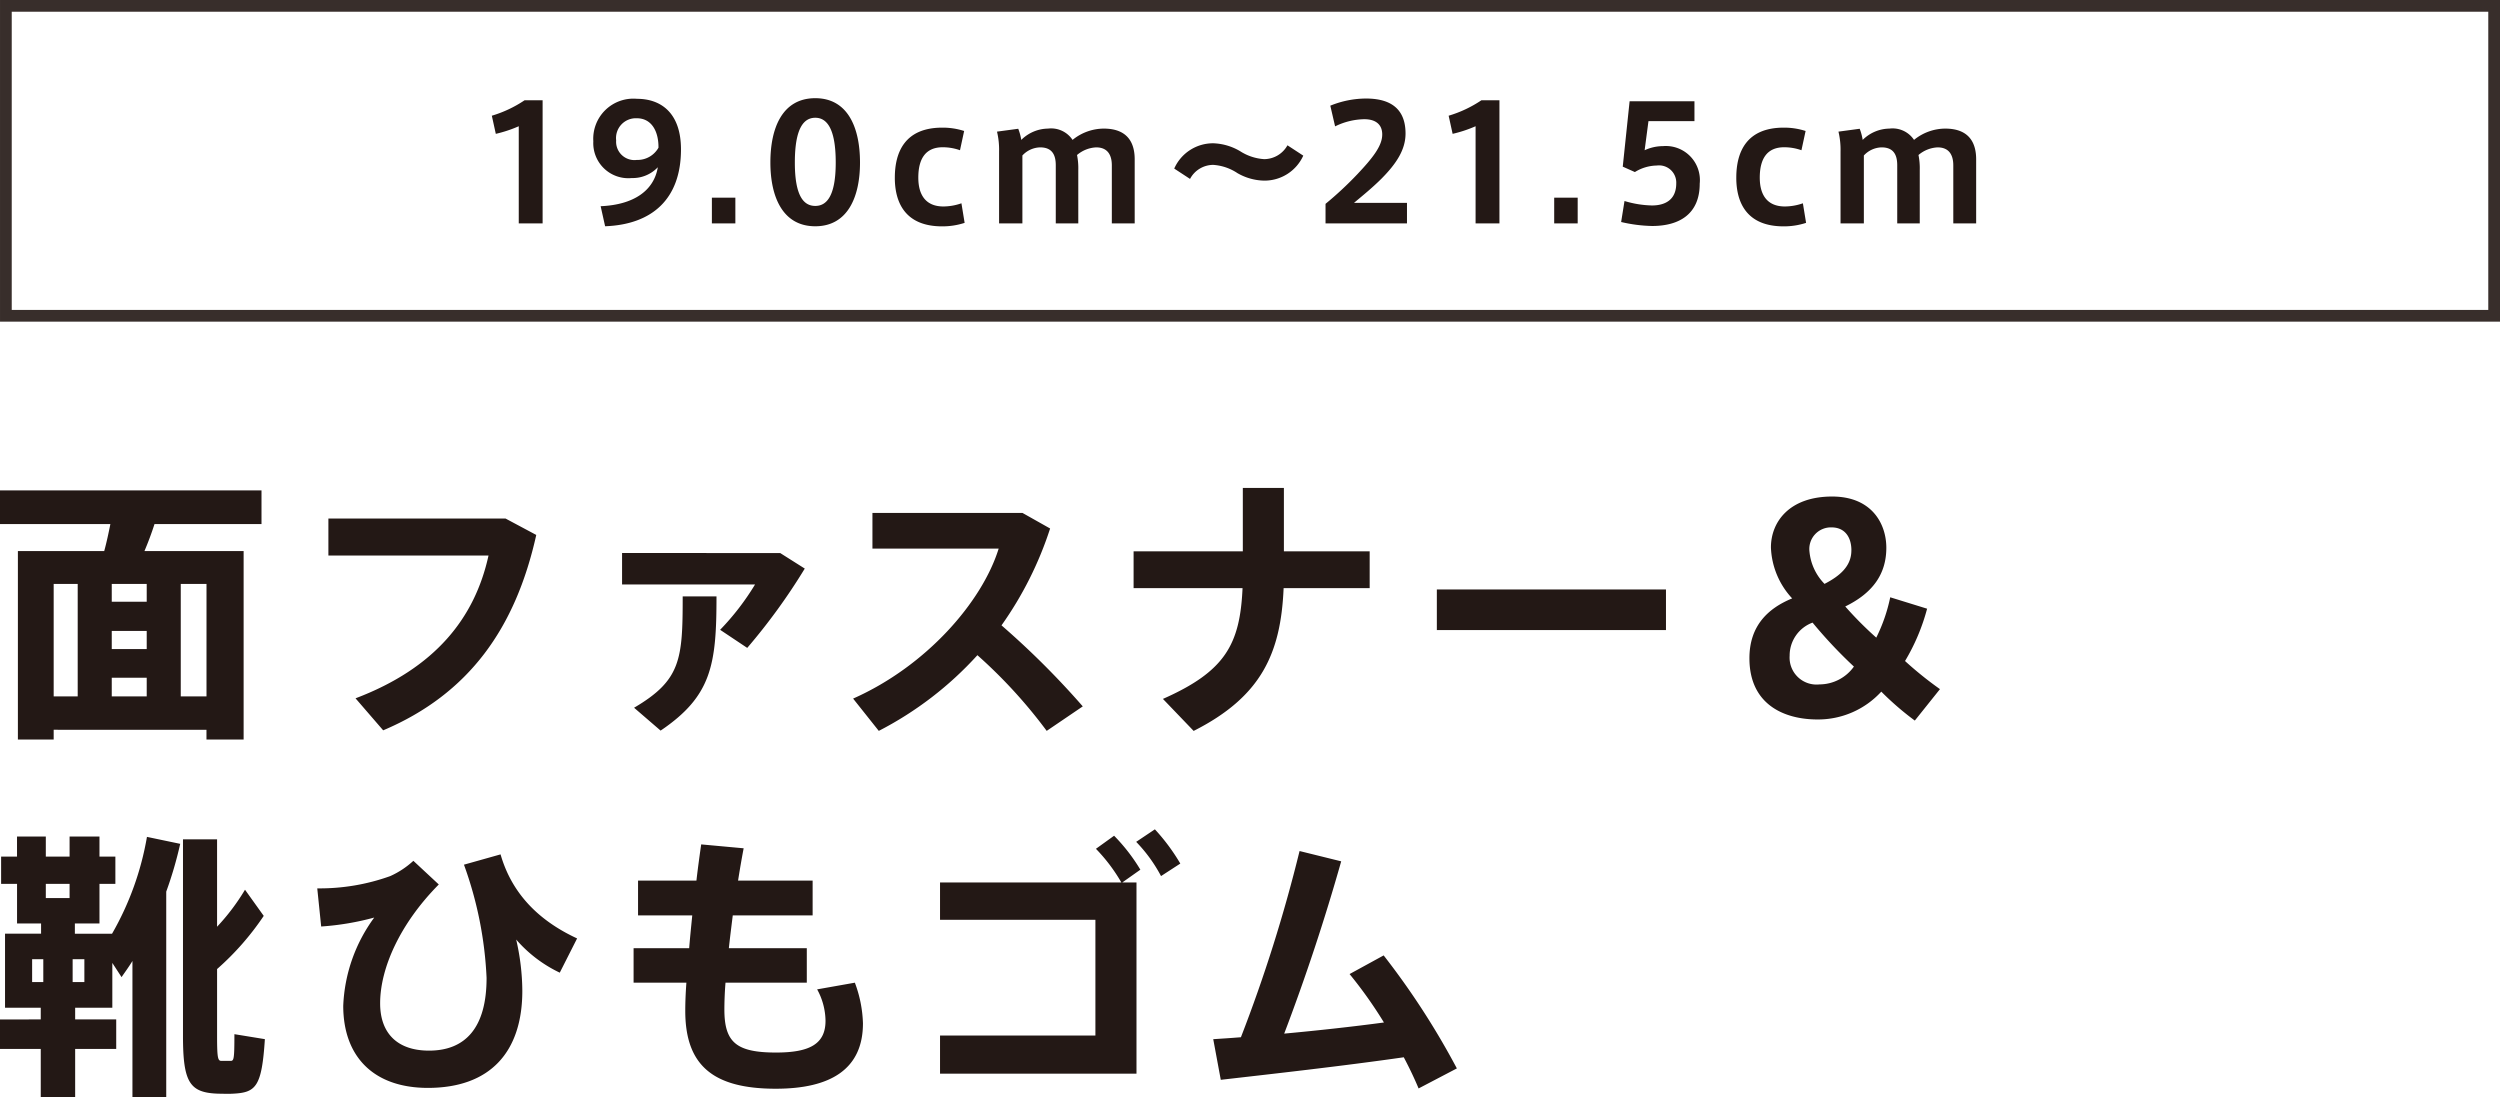
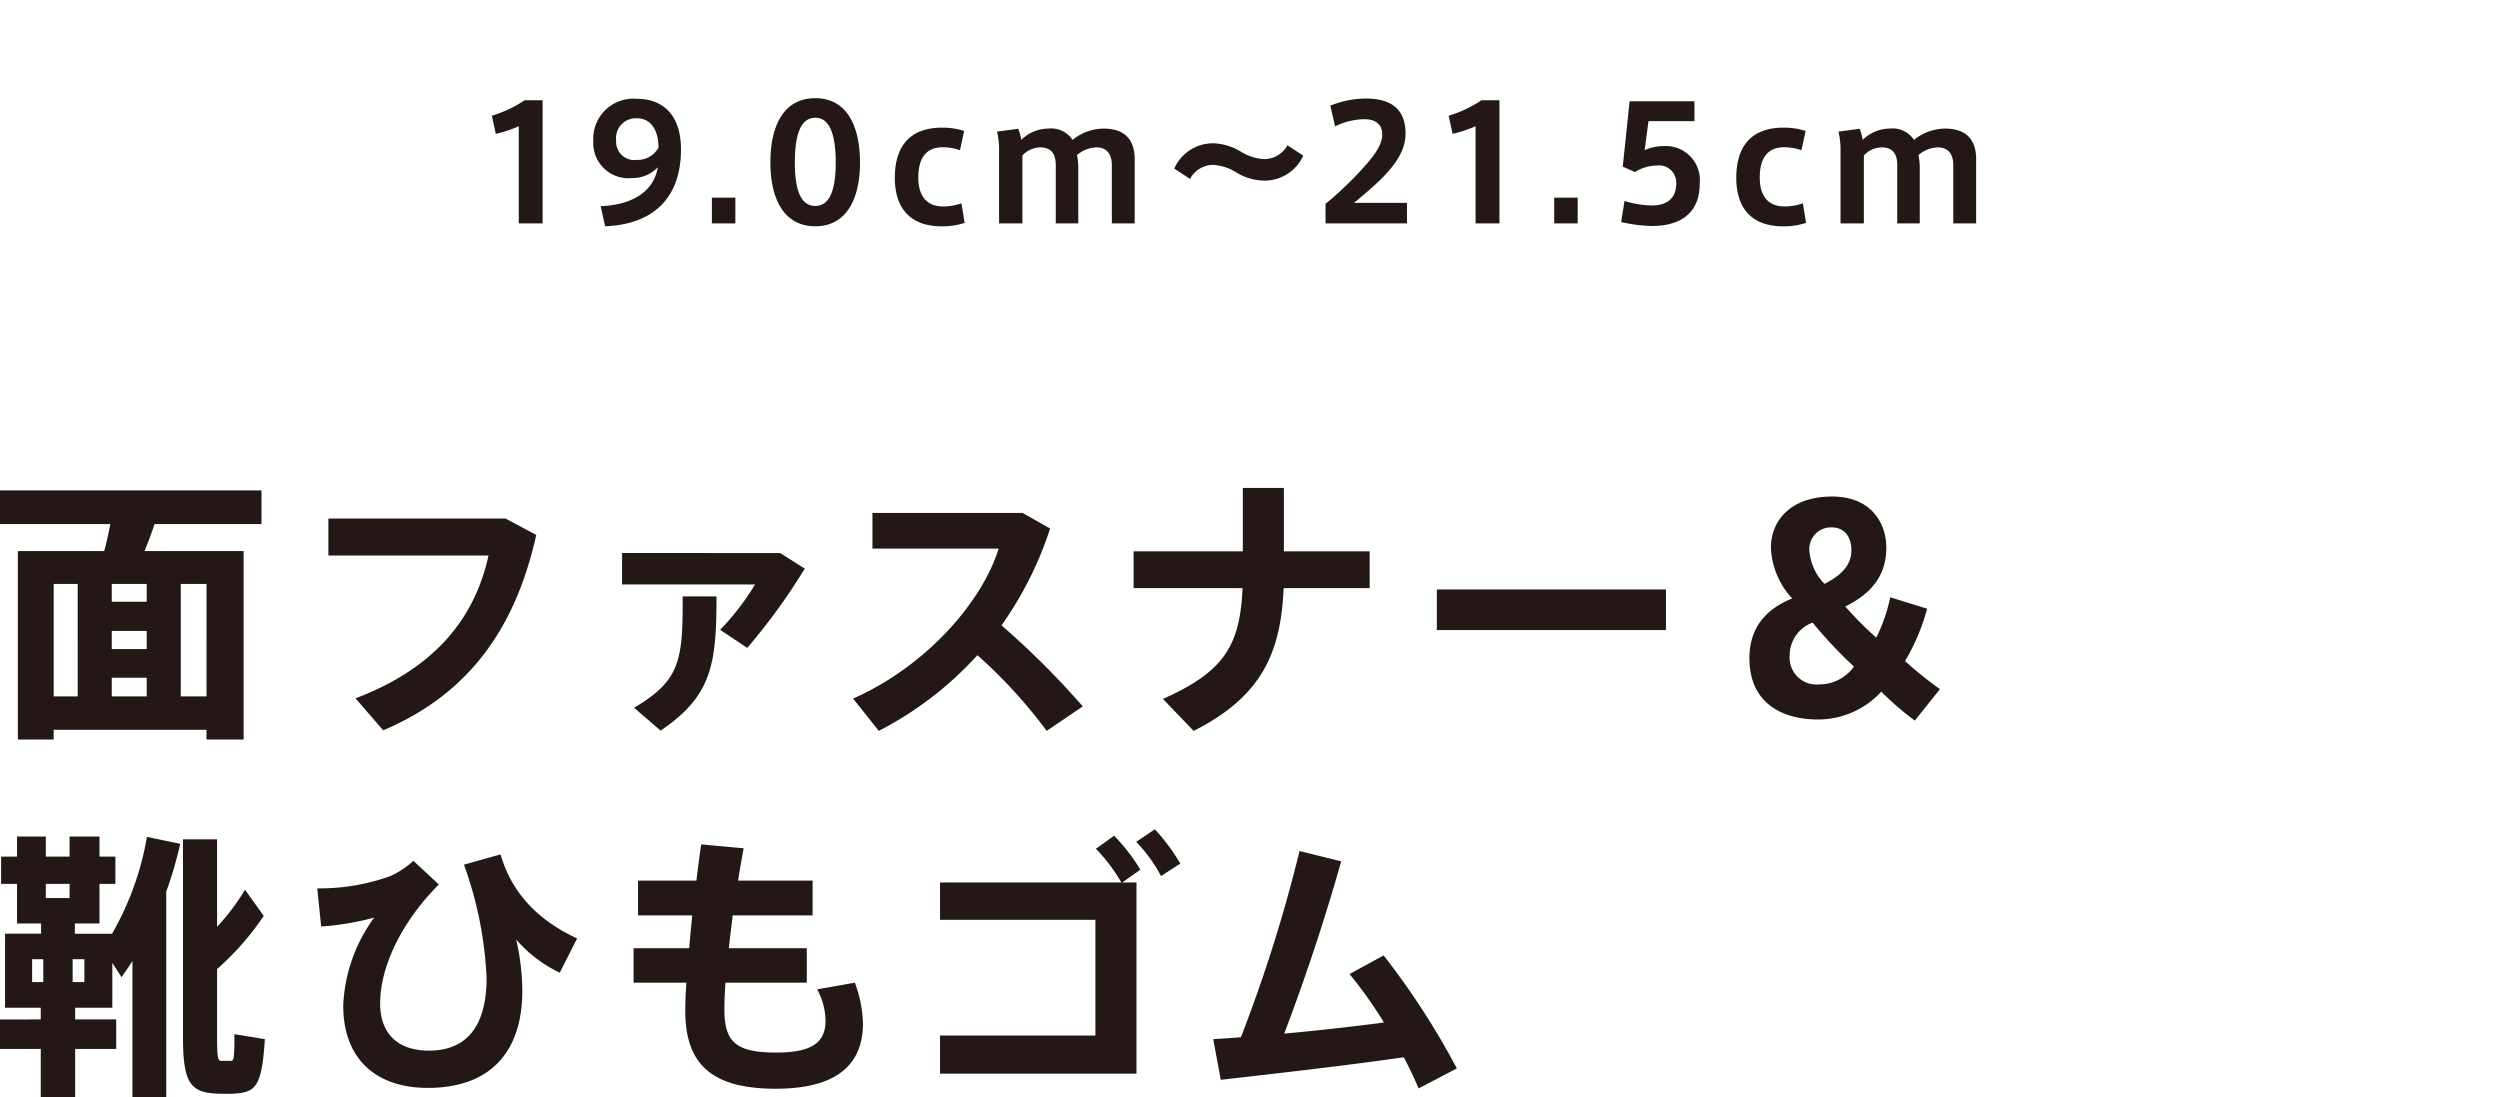
<svg xmlns="http://www.w3.org/2000/svg" width="251.505" height="110.396" viewBox="0 0 251.505 110.396">
  <g data-name="レイヤー 2">
-     <path fill="none" stroke="#231815" stroke-miterlimit="10" stroke-width="1.18" opacity=".9" d="M.591.59h250.325v31.179H.591z" />
    <path d="M49.879 13.465l-.4-1.824a12.035 12.035 0 003.293-1.553h1.816v12.389h-2.4V12.7a12.964 12.964 0 01-2.309.765zm13.65 4.45a3.529 3.529 0 01-3.84-3.7 4.038 4.038 0 014.4-4.274c2.378 0 4.419 1.392 4.419 5.09 0 4.978-2.893 7.555-7.632 7.731l-.45-2.017c3.358-.144 5.366-1.585 5.752-3.921a3.48 3.48 0 01-2.635 1.088zm.515-6.018a1.993 1.993 0 00-2.057 2.224 1.842 1.842 0 002.073 1.969 2.422 2.422 0 002.185-1.232c.016-1.6-.659-2.961-2.185-2.961zm9.935 10.58h-2.362v-2.593h2.362zm12.539-6.114c0 3.393-1.206 6.4-4.5 6.4-3.311 0-4.516-3.009-4.516-6.418 0-3.474 1.2-6.467 4.516-6.467 3.292 0 4.5 2.993 4.5 6.467zm-6.555 0c0 3.377.9 4.353 2.057 4.353 1.14 0 2.056-.976 2.056-4.369 0-3.458-.916-4.5-2.056-4.5-1.158 0-2.057 1.04-2.057 4.5zm10.059 1.504c0-2.545 1-5.026 4.773-5.026a7.035 7.035 0 012.2.336l-.418 1.937a5.152 5.152 0 00-1.735-.3c-1.736 0-2.458 1.168-2.458 3.057 0 1.841.836 2.9 2.522 2.9a5.57 5.57 0 001.816-.32l.321 1.969a7.16 7.16 0 01-2.265.352c-3.712 0-4.757-2.4-4.757-4.882zm15.406-4.93a2.59 2.59 0 012.474 1.137 5.011 5.011 0 013.133-1.137c2.571 0 3.117 1.633 3.117 3.089v6.451h-2.3v-5.842c0-1.073-.449-1.809-1.574-1.809a3.2 3.2 0 00-1.927.768 6.735 6.735 0 01.127 1.505v5.378h-2.265v-5.858c0-1.121-.434-1.793-1.574-1.793a2.514 2.514 0 00-1.784.816v6.835h-2.345v-7.235a7.844 7.844 0 00-.209-2l2.136-.288a5.481 5.481 0 01.306 1.121 3.882 3.882 0 012.685-1.138zm21.748 3.073a2.691 2.691 0 002.345-1.392l1.591 1.04a4.278 4.278 0 01-3.953 2.513 5.577 5.577 0 01-2.667-.752 4.987 4.987 0 00-2.442-.832A2.65 2.65 0 00119.72 18l-1.59-1.041a4.266 4.266 0 013.952-2.544 5.663 5.663 0 012.684.8 5.06 5.06 0 002.41.795zm11.879-2.481c0-1.072-.739-1.536-1.8-1.536a6.871 6.871 0 00-2.941.72l-.482-2.081a9.584 9.584 0 013.583-.72c1.992 0 3.985.656 3.985 3.521 0 1.633-.932 3.041-2.426 4.546-.949.945-1.945 1.745-2.764 2.433h5.335v2.065h-8.194v-1.969a35.352 35.352 0 003.212-2.993c1.479-1.569 2.491-2.817 2.491-3.97zm7.082-.064l-.4-1.824a12.028 12.028 0 003.294-1.553h1.816v12.389h-2.4V12.7a12.964 12.964 0 01-2.31.765zm12.581 9.012h-2.363v-2.593h2.363zM167.3 14.7a3.429 3.429 0 013.695 3.777c0 3.058-2.056 4.258-4.788 4.258a14.866 14.866 0 01-3.117-.4l.338-2.113a10.183 10.183 0 002.763.448c1.189 0 2.443-.464 2.443-2.225a1.73 1.73 0 00-1.961-1.792 4.293 4.293 0 00-2.2.656l-1.221-.544.69-6.579h6.524v2h-4.627l-.386 2.929a4.411 4.411 0 011.847-.415zm7.375 3.167c0-2.545 1-5.026 4.772-5.026a7.03 7.03 0 012.2.336l-.418 1.937a5.148 5.148 0 00-1.735-.3c-1.735 0-2.458 1.168-2.458 3.057 0 1.841.836 2.9 2.523 2.9a5.564 5.564 0 001.815-.32l.321 1.969a7.158 7.158 0 01-2.264.352c-3.712 0-4.757-2.4-4.757-4.882zm15.405-4.93a2.592 2.592 0 012.475 1.137 5.007 5.007 0 013.133-1.137c2.571 0 3.117 1.633 3.117 3.089v6.451h-2.3v-5.842c0-1.073-.449-1.809-1.574-1.809a3.2 3.2 0 00-1.928.768 6.669 6.669 0 01.128 1.505v5.378h-2.266v-5.858c0-1.121-.433-1.793-1.574-1.793a2.513 2.513 0 00-1.783.816v6.835h-2.346v-7.235a7.844 7.844 0 00-.209-2l2.137-.288a5.542 5.542 0 01.3 1.121 3.886 3.886 0 012.69-1.138zM5.4 73.416v.98H1.8V55.44h8.684c.253-.924.451-1.876.62-2.716H0v-3.388h26.308v3.388H15.543a32.433 32.433 0 01-1.012 2.716h9.978V74.4h-3.738v-.98zm2.417-3.36V58.744H5.4v11.312zm6.943-9.52v-1.792h-3.517v1.792zm0 4.76v-1.82h-3.517V65.3zm0 4.76V68.18h-3.517v1.876zm6.015 0V58.744h-2.59v11.312zm30.082-17.892l3.092 1.652c-2.08 9.352-6.746 15.988-15.4 19.656l-2.782-3.22c8.039-3.052 12-8.092 13.379-14.364H33.037v-3.724zm27.632 3.472l2.473 1.564a61.113 61.113 0 01-5.789 7.98l-2.727-1.82a25.523 25.523 0 003.513-4.56H62.581v-3.164zM72.081 60c0 6.86-.478 10.024-5.622 13.5l-2.67-2.3c4.722-2.772 4.891-4.872 4.891-11.2zm36.848 11.064l-3.629 2.464a50.069 50.069 0 00-6.971-7.616 35.048 35.048 0 01-9.921 7.616l-2.583-3.248c7.392-3.28 12.986-9.744 14.644-15.092h-12.7V51.6h15.092l2.783 1.568a36 36 0 01-4.891 9.744 83.057 83.057 0 018.176 8.152zm16.102-15.596v-6.384h4.132v6.384h8.629v3.7h-8.657c-.281 6.58-2.248 10.92-9.051 14.364l-3.091-3.22c6.268-2.772 7.757-5.488 8.01-11.144h-10.961v-3.7zM167.6 59.3v4.088h-23.051V59.3zm21.662 10.28a8.631 8.631 0 01-6.409 2.8c-3.344 0-6.858-1.484-6.858-6.16 0-3.3 1.911-5.04 4.3-6.02a7.937 7.937 0 01-2.136-5.124c0-2.6 1.883-5.124 6.155-5.124 4.02 0 5.454 2.772 5.454 5.152 0 2.66-1.378 4.564-4.132 5.908a36.2 36.2 0 003.12 3.136 16.62 16.62 0 001.405-4.06l3.71 1.148a20.455 20.455 0 01-2.221 5.264 36.61 36.61 0 003.514 2.828l-2.53 3.164a29.2 29.2 0 01-3.372-2.912zm-9.22-3.612a2.711 2.711 0 003.008 2.884 4.268 4.268 0 003.457-1.792 46.686 46.686 0 01-4.16-4.424 3.53 3.53 0 00-2.305 3.332zm6.212-10.612c0-1.26-.618-2.3-2-2.3a2.173 2.173 0 00-2.221 2.408 5.353 5.353 0 001.518 3.276c1.517-.784 2.7-1.764 2.7-3.36zM4.1 102.556v-1.176H.506v-7.448h3.626V92.9H1.715v-3.98H.112v-2.744h1.6V84.16h2.897v2.016H7V84.16h3.007v2.016h1.6v2.744h-1.6v3.98H7.532v1.036h3.739a29.57 29.57 0 003.513-9.744l3.345.7a39.05 39.05 0 01-1.405 4.808v20.7h-3.4V96.676c-.337.56-.73 1.092-1.095 1.624l-.929-1.428v4.508H7.561v1.176h4.131v2.968H7.561v4.876H4.1v-4.872H0v-2.968zM3.232 98.8h1.124v-2.3H3.232zm1.377-9.88v1.428H7V88.92zm3.879 9.88v-2.3h-1.18v2.3zm18.044-6.66a27.472 27.472 0 01-4.693 5.348v6.748c0 2.268.084 2.492.45 2.492h.9c.337 0 .393-.14.393-2.688l3.065.5c-.31 4.816-.9 5.376-3.233 5.488-.478.028-1.068 0-1.405 0-2.924-.084-3.6-1.092-3.6-5.824V84.44h3.429v8.792a21.54 21.54 0 002.81-3.724zm15.053-5.54l2.558 2.38c-3.935 3.976-5.9 8.456-5.9 11.956 0 3.052 1.771 4.76 4.919 4.76 3.653 0 5.789-2.3 5.789-7.308a38.241 38.241 0 00-2.276-11.4l3.682-1.036c1.208 4.2 4.131 6.8 7.7 8.456l-1.744 3.444a13.413 13.413 0 01-4.384-3.332 23.485 23.485 0 01.618 5.152c0 6.16-3.232 9.772-9.5 9.772-5.424 0-8.516-3.108-8.516-8.26a16.056 16.056 0 013.119-8.876 27.2 27.2 0 01-5.339.9l-.394-3.836a20.966 20.966 0 007.336-1.232 8.648 8.648 0 002.332-1.54zm27.748 8.788c.084-1.064.2-2.184.31-3.3h-5.454v-3.5h5.874c.141-1.232.31-2.464.479-3.64l4.271.392a99.771 99.771 0 00-.561 3.248h7.5v3.5h-8.034c-.141 1.148-.281 2.24-.394 3.3h7.842v3.472h-8.179a34.297 34.297 0 00-.113 2.688c0 3.3 1.181 4.34 5.2 4.34 3.345 0 4.975-.84 4.975-3.192a6.732 6.732 0 00-.843-3.164L86 98.86a12.6 12.6 0 01.815 4.088c0 4.62-3.26 6.58-8.769 6.58-6.38 0-9.107-2.408-9.107-7.84 0-.728.029-1.68.113-2.828H63.74v-3.472zm43.479-6.608a17.089 17.089 0 00-2.559-3.388l1.827-1.316a18.278 18.278 0 012.643 3.416L112.9 88.78h1.433v19.236H94.569v-3.836H110.2V92.532H94.569V88.78zm3.372-5.348a19.941 19.941 0 012.557 3.444l-1.939 1.26a15.041 15.041 0 00-2.5-3.444zm8.655 20.916a151.576 151.576 0 005.9-18.732l4.188 1.036a207.93 207.93 0 01-5.734 17.332c3.345-.308 6.914-.7 10.034-1.12a43.516 43.516 0 00-3.457-4.872l3.429-1.876a77.482 77.482 0 017.364 11.368l-3.85 2.016c-.394-.952-.9-2.016-1.49-3.136-6.268.9-13.294 1.68-18.41 2.268l-.758-4.088c.845-.056 1.772-.112 2.784-.196z" fill="#231815" />
  </g>
</svg>